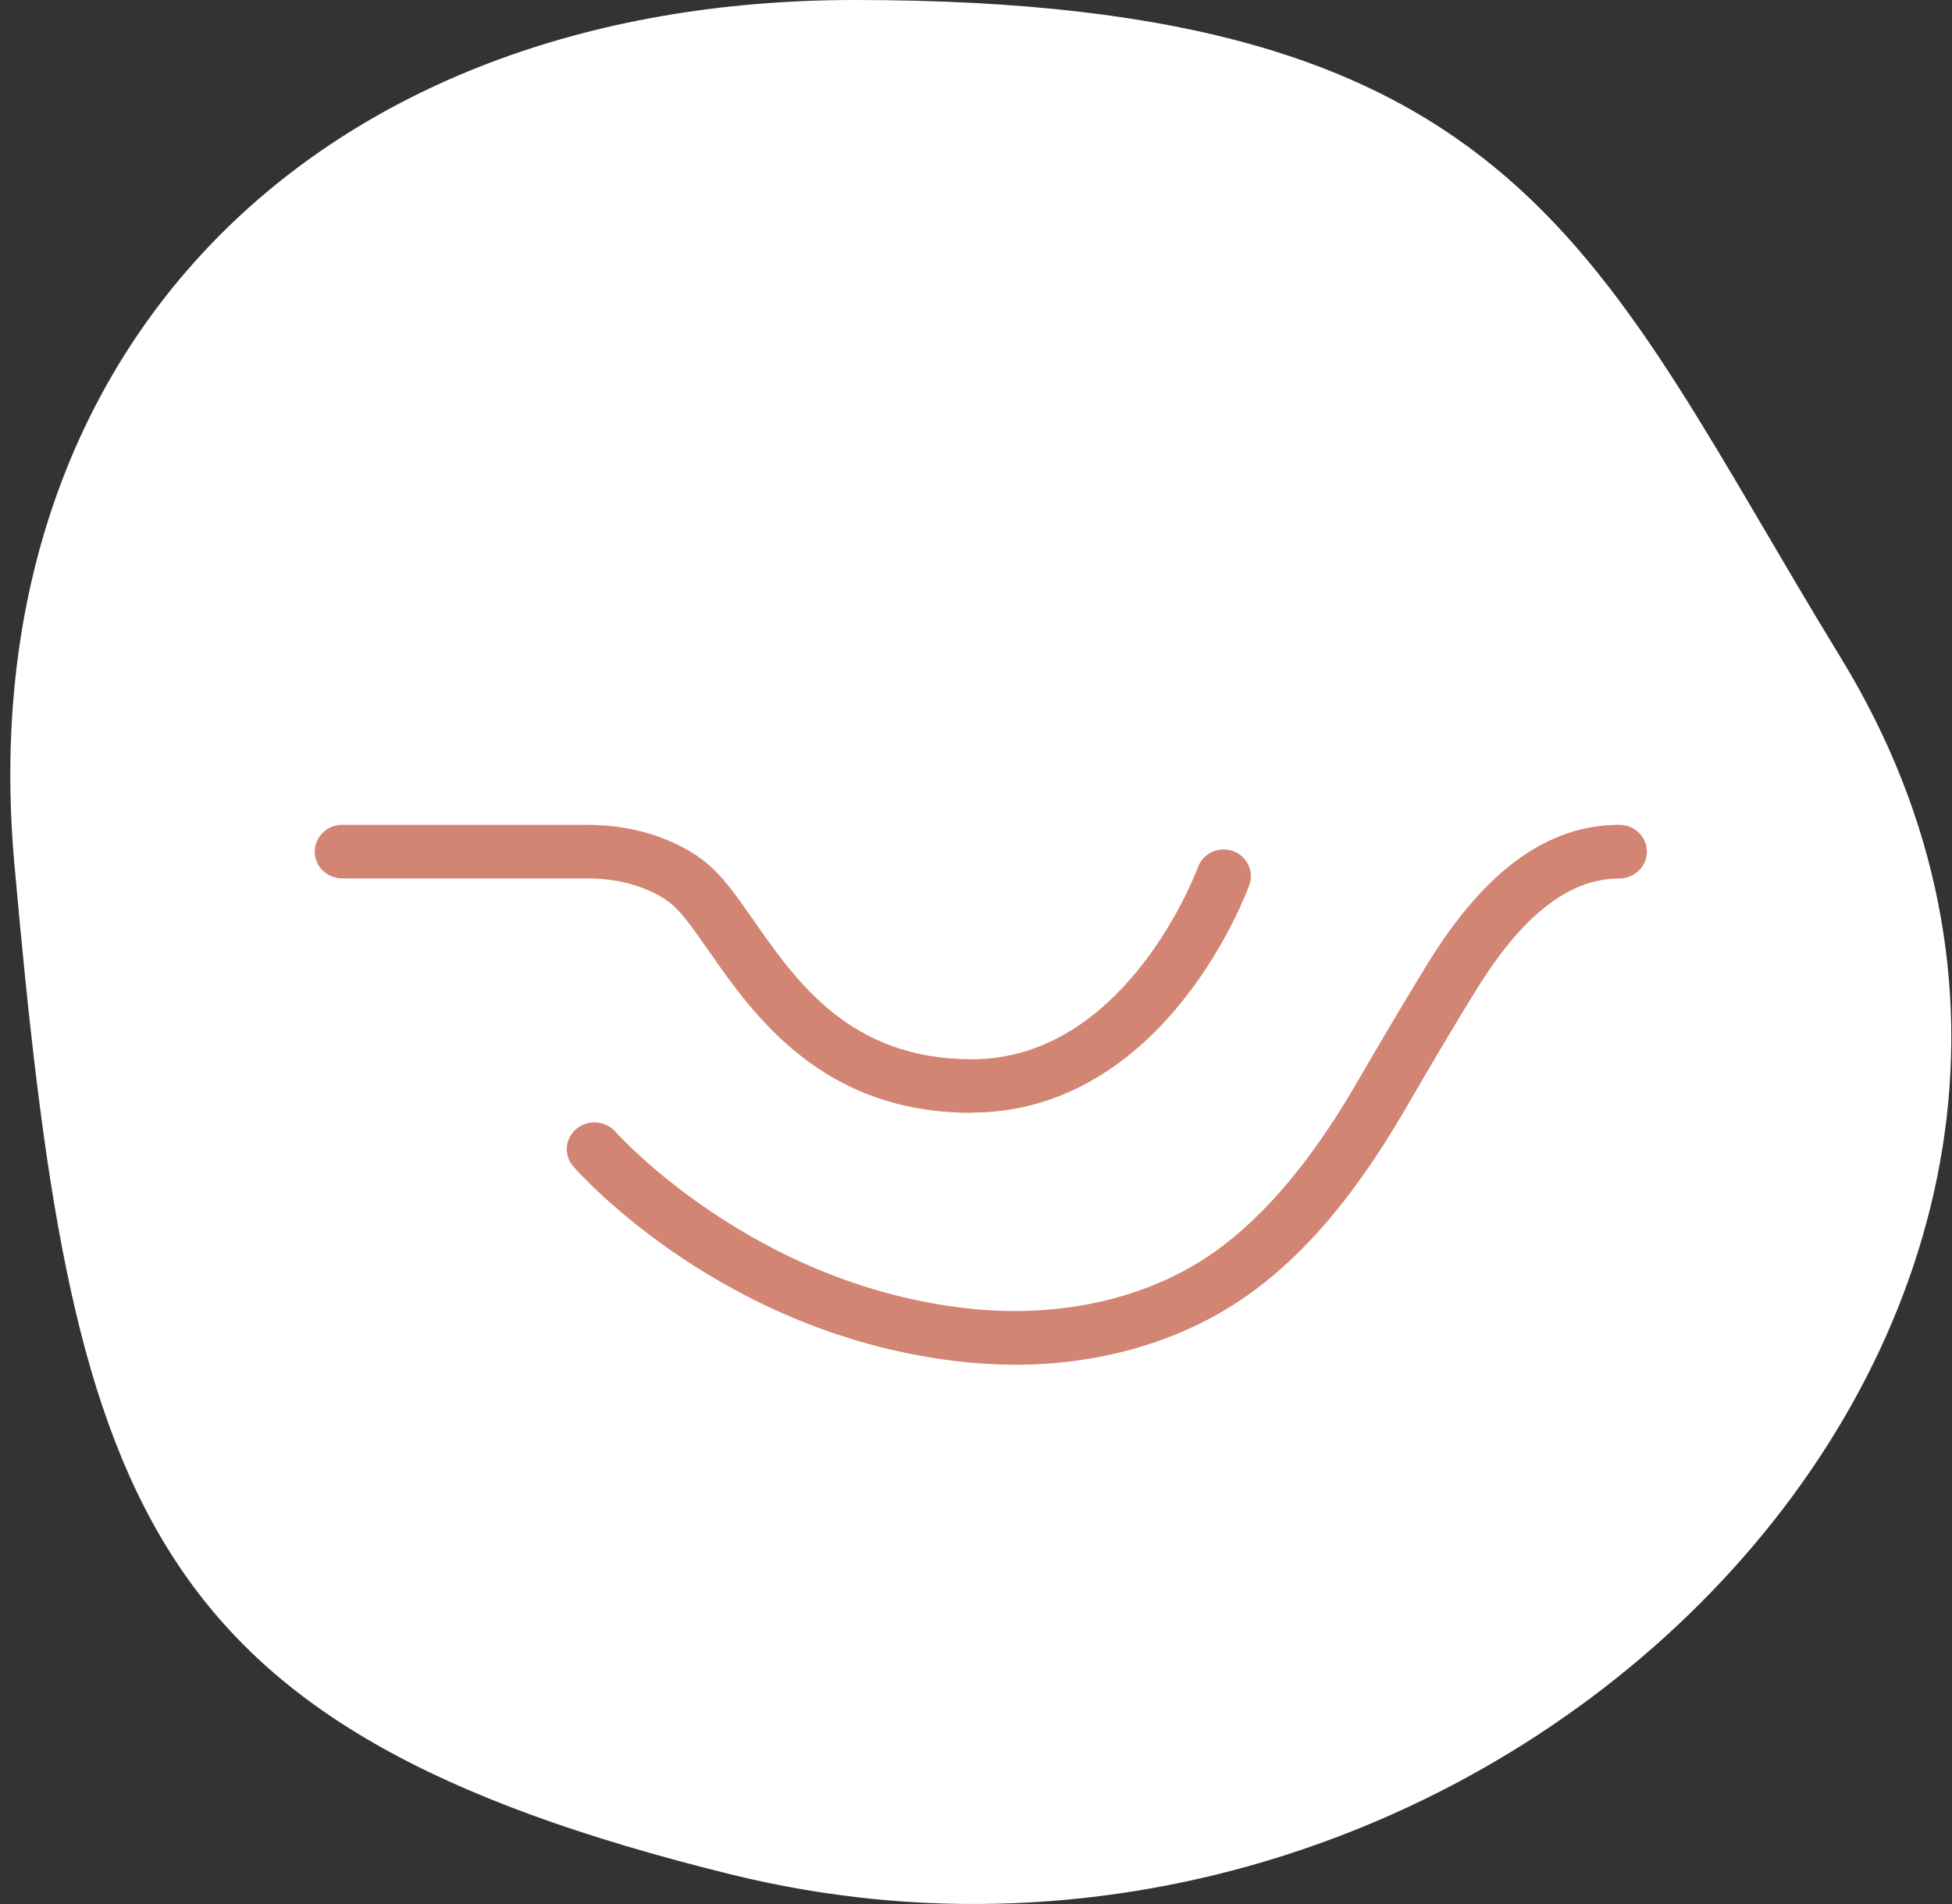
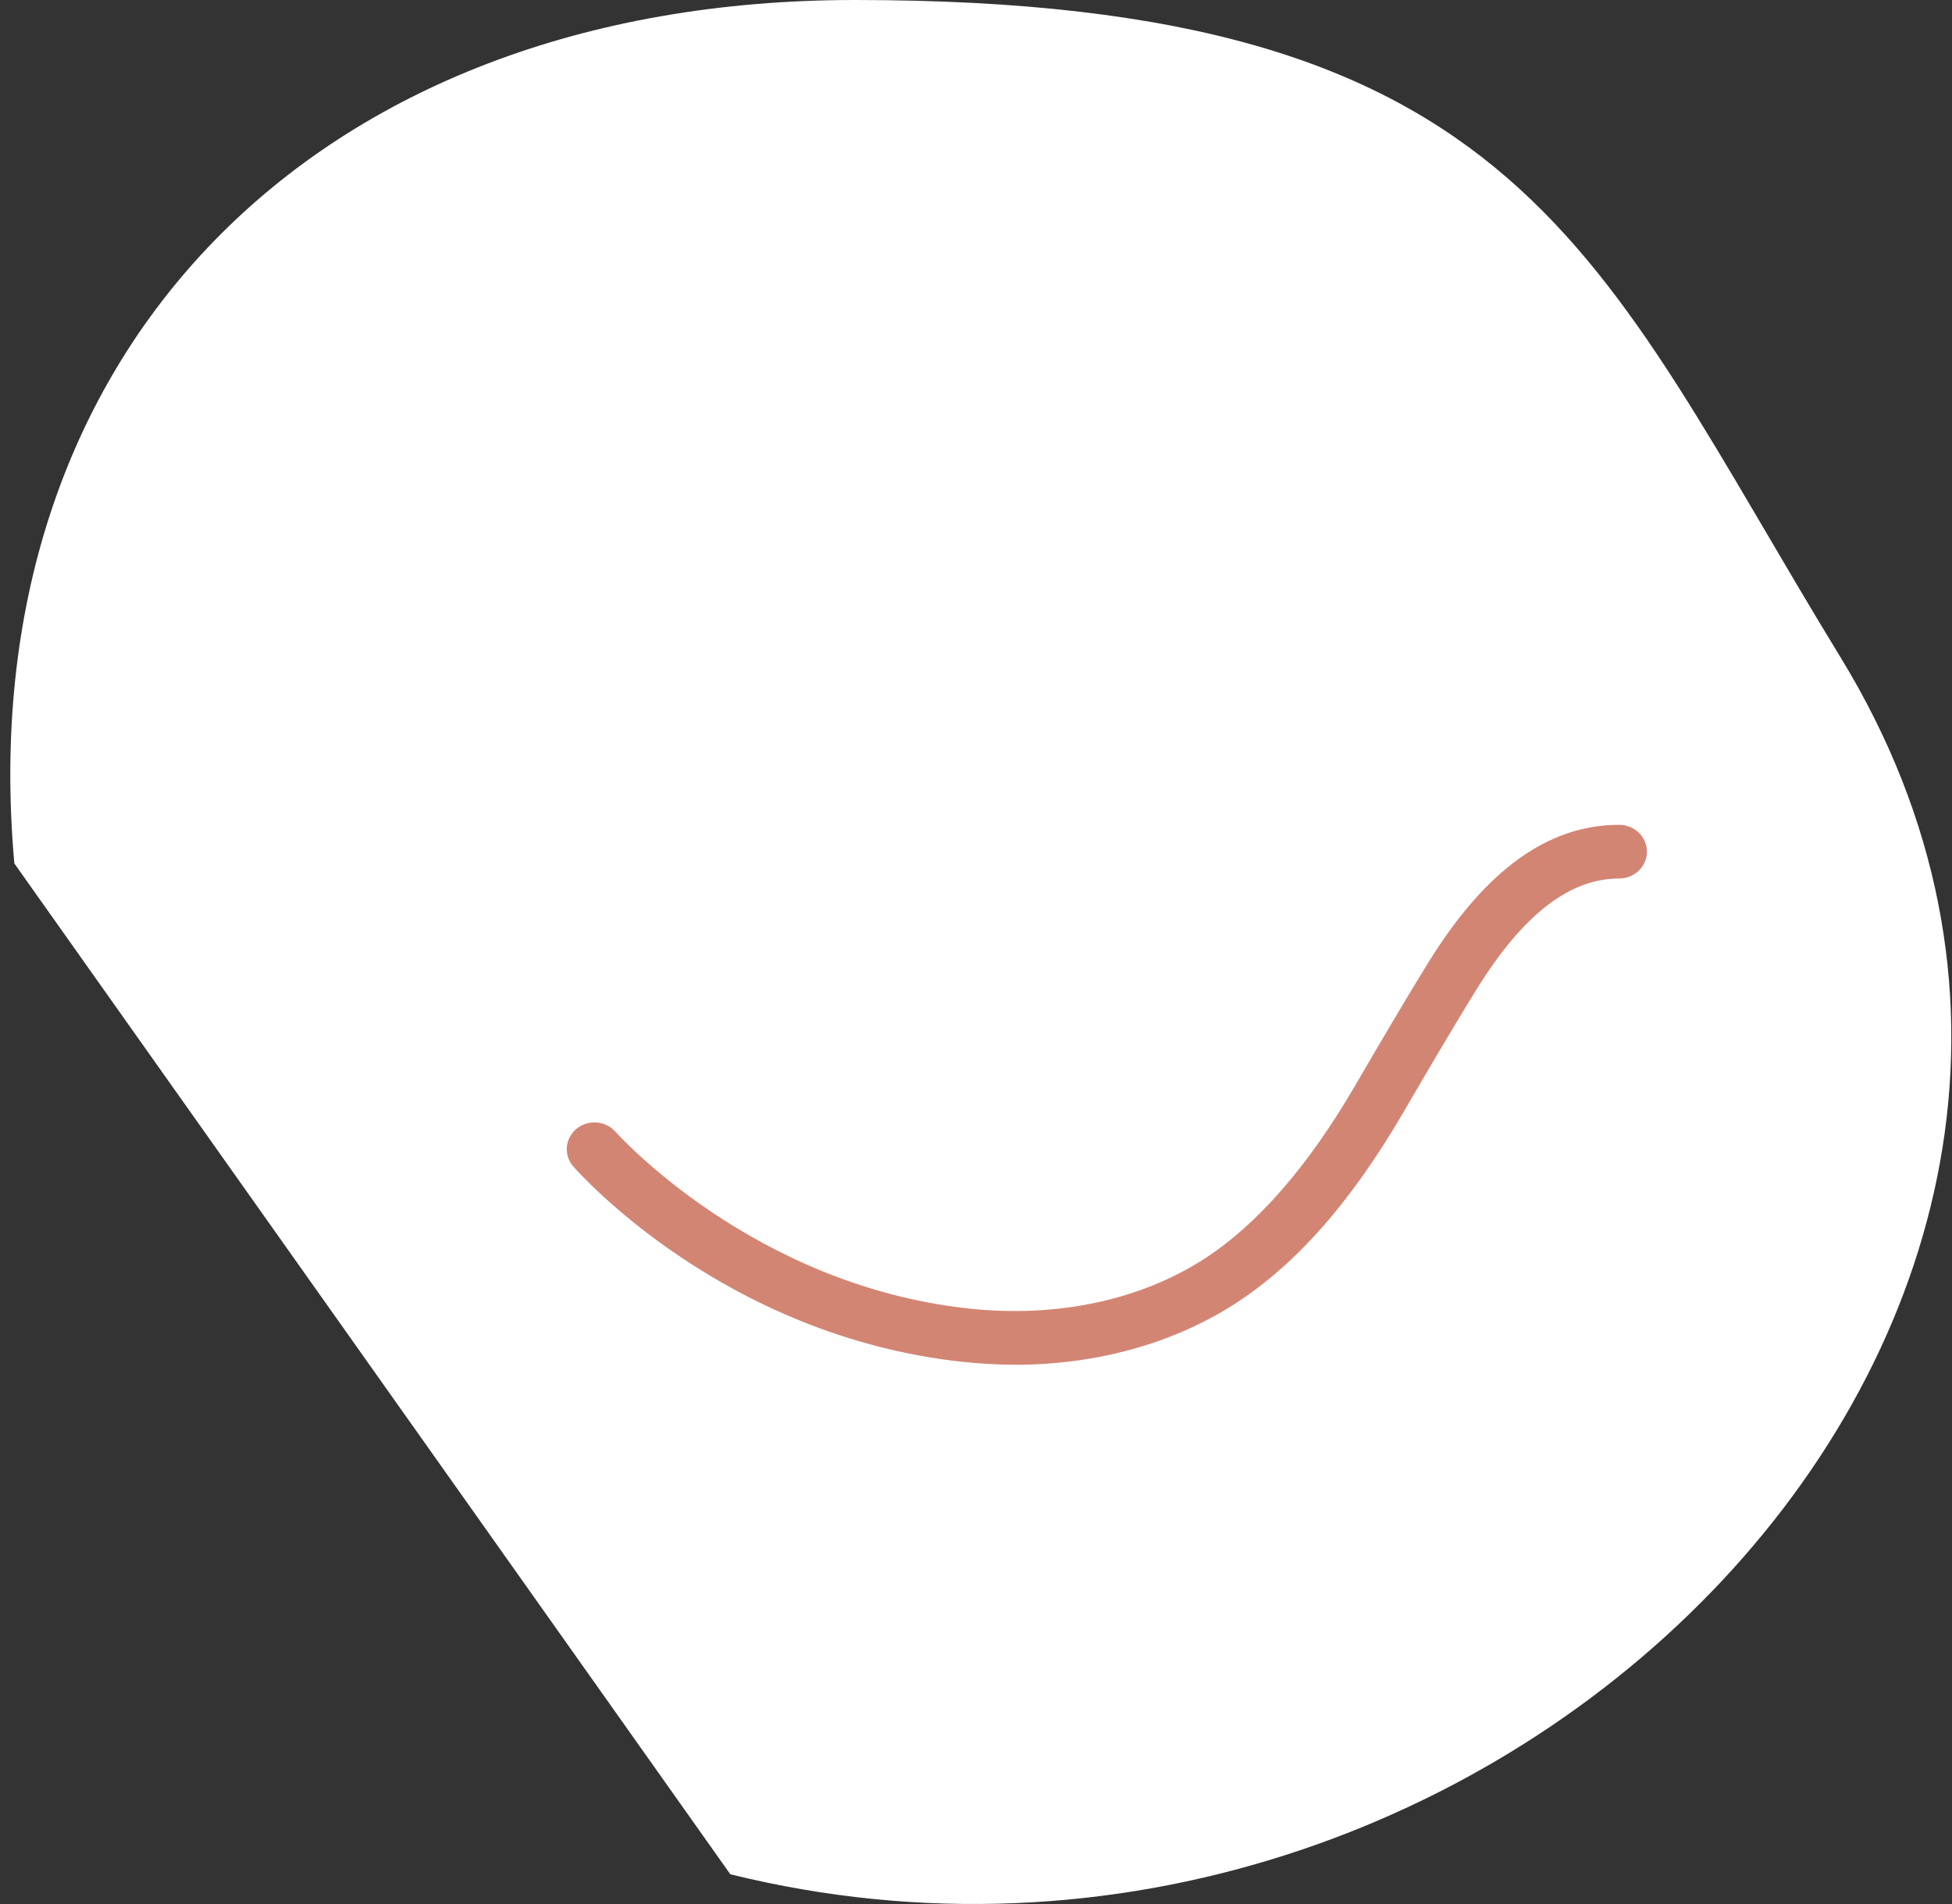
<svg xmlns="http://www.w3.org/2000/svg" width="41" height="40" viewBox="0 0 41 40" fill="none">
  <rect x="0" y="0" width="41" height="40" fill="#333333" stroke="none" />
-   <path d="M0.301 18.139C-0.654 7.447 6.567 0 17.952 0C32.048 0 33.483 5.346 38.66 13.811C46.984 27.42 31.504 43.37 15.34 39.375C2.808 36.279 1.496 31.505 0.301 18.139Z" fill="white" />
-   <path d="M20.411 23.378C17.262 23.378 15.83 21.328 14.884 19.973C14.621 19.596 14.392 19.268 14.186 19.066C14.021 18.904 13.792 18.767 13.498 18.655C13.148 18.52 12.752 18.453 12.321 18.453H7.184C6.868 18.453 6.611 18.201 6.611 17.892C6.611 17.582 6.868 17.328 7.184 17.328H12.323C12.898 17.328 13.434 17.422 13.918 17.609C14.357 17.777 14.719 17.999 14.996 18.271C15.278 18.547 15.535 18.913 15.83 19.337C16.737 20.637 17.866 22.253 20.411 22.253C23.672 22.253 25.147 18.26 25.161 18.219C25.266 17.927 25.594 17.775 25.892 17.876C26.189 17.979 26.345 18.3 26.242 18.592C26.224 18.641 25.805 19.791 24.9 20.949C23.663 22.534 22.11 23.374 20.411 23.374V23.378Z" fill="#D38574" />
+   <path d="M0.301 18.139C-0.654 7.447 6.567 0 17.952 0C32.048 0 33.483 5.346 38.66 13.811C46.984 27.42 31.504 43.37 15.34 39.375Z" fill="white" />
  <path d="M21.31 28.67C20.951 28.67 20.59 28.649 20.225 28.611C15.21 28.072 12.17 24.653 12.042 24.506C11.835 24.27 11.865 23.913 12.11 23.713C12.354 23.512 12.722 23.541 12.929 23.778C12.978 23.832 15.825 27.003 20.351 27.49C22.191 27.689 23.947 27.317 25.298 26.444C26.411 25.724 27.478 24.5 28.466 22.802C28.915 22.03 29.547 20.952 30.01 20.206C31.212 18.269 32.521 17.328 34.01 17.328C34.331 17.328 34.592 17.581 34.592 17.892C34.592 18.203 34.331 18.456 34.01 18.456C32.964 18.456 31.983 19.218 31.012 20.788C30.555 21.523 29.929 22.59 29.484 23.356C28.389 25.237 27.234 26.554 25.948 27.384C24.641 28.228 23.025 28.672 21.31 28.672V28.67Z" fill="#D38574" />
</svg>